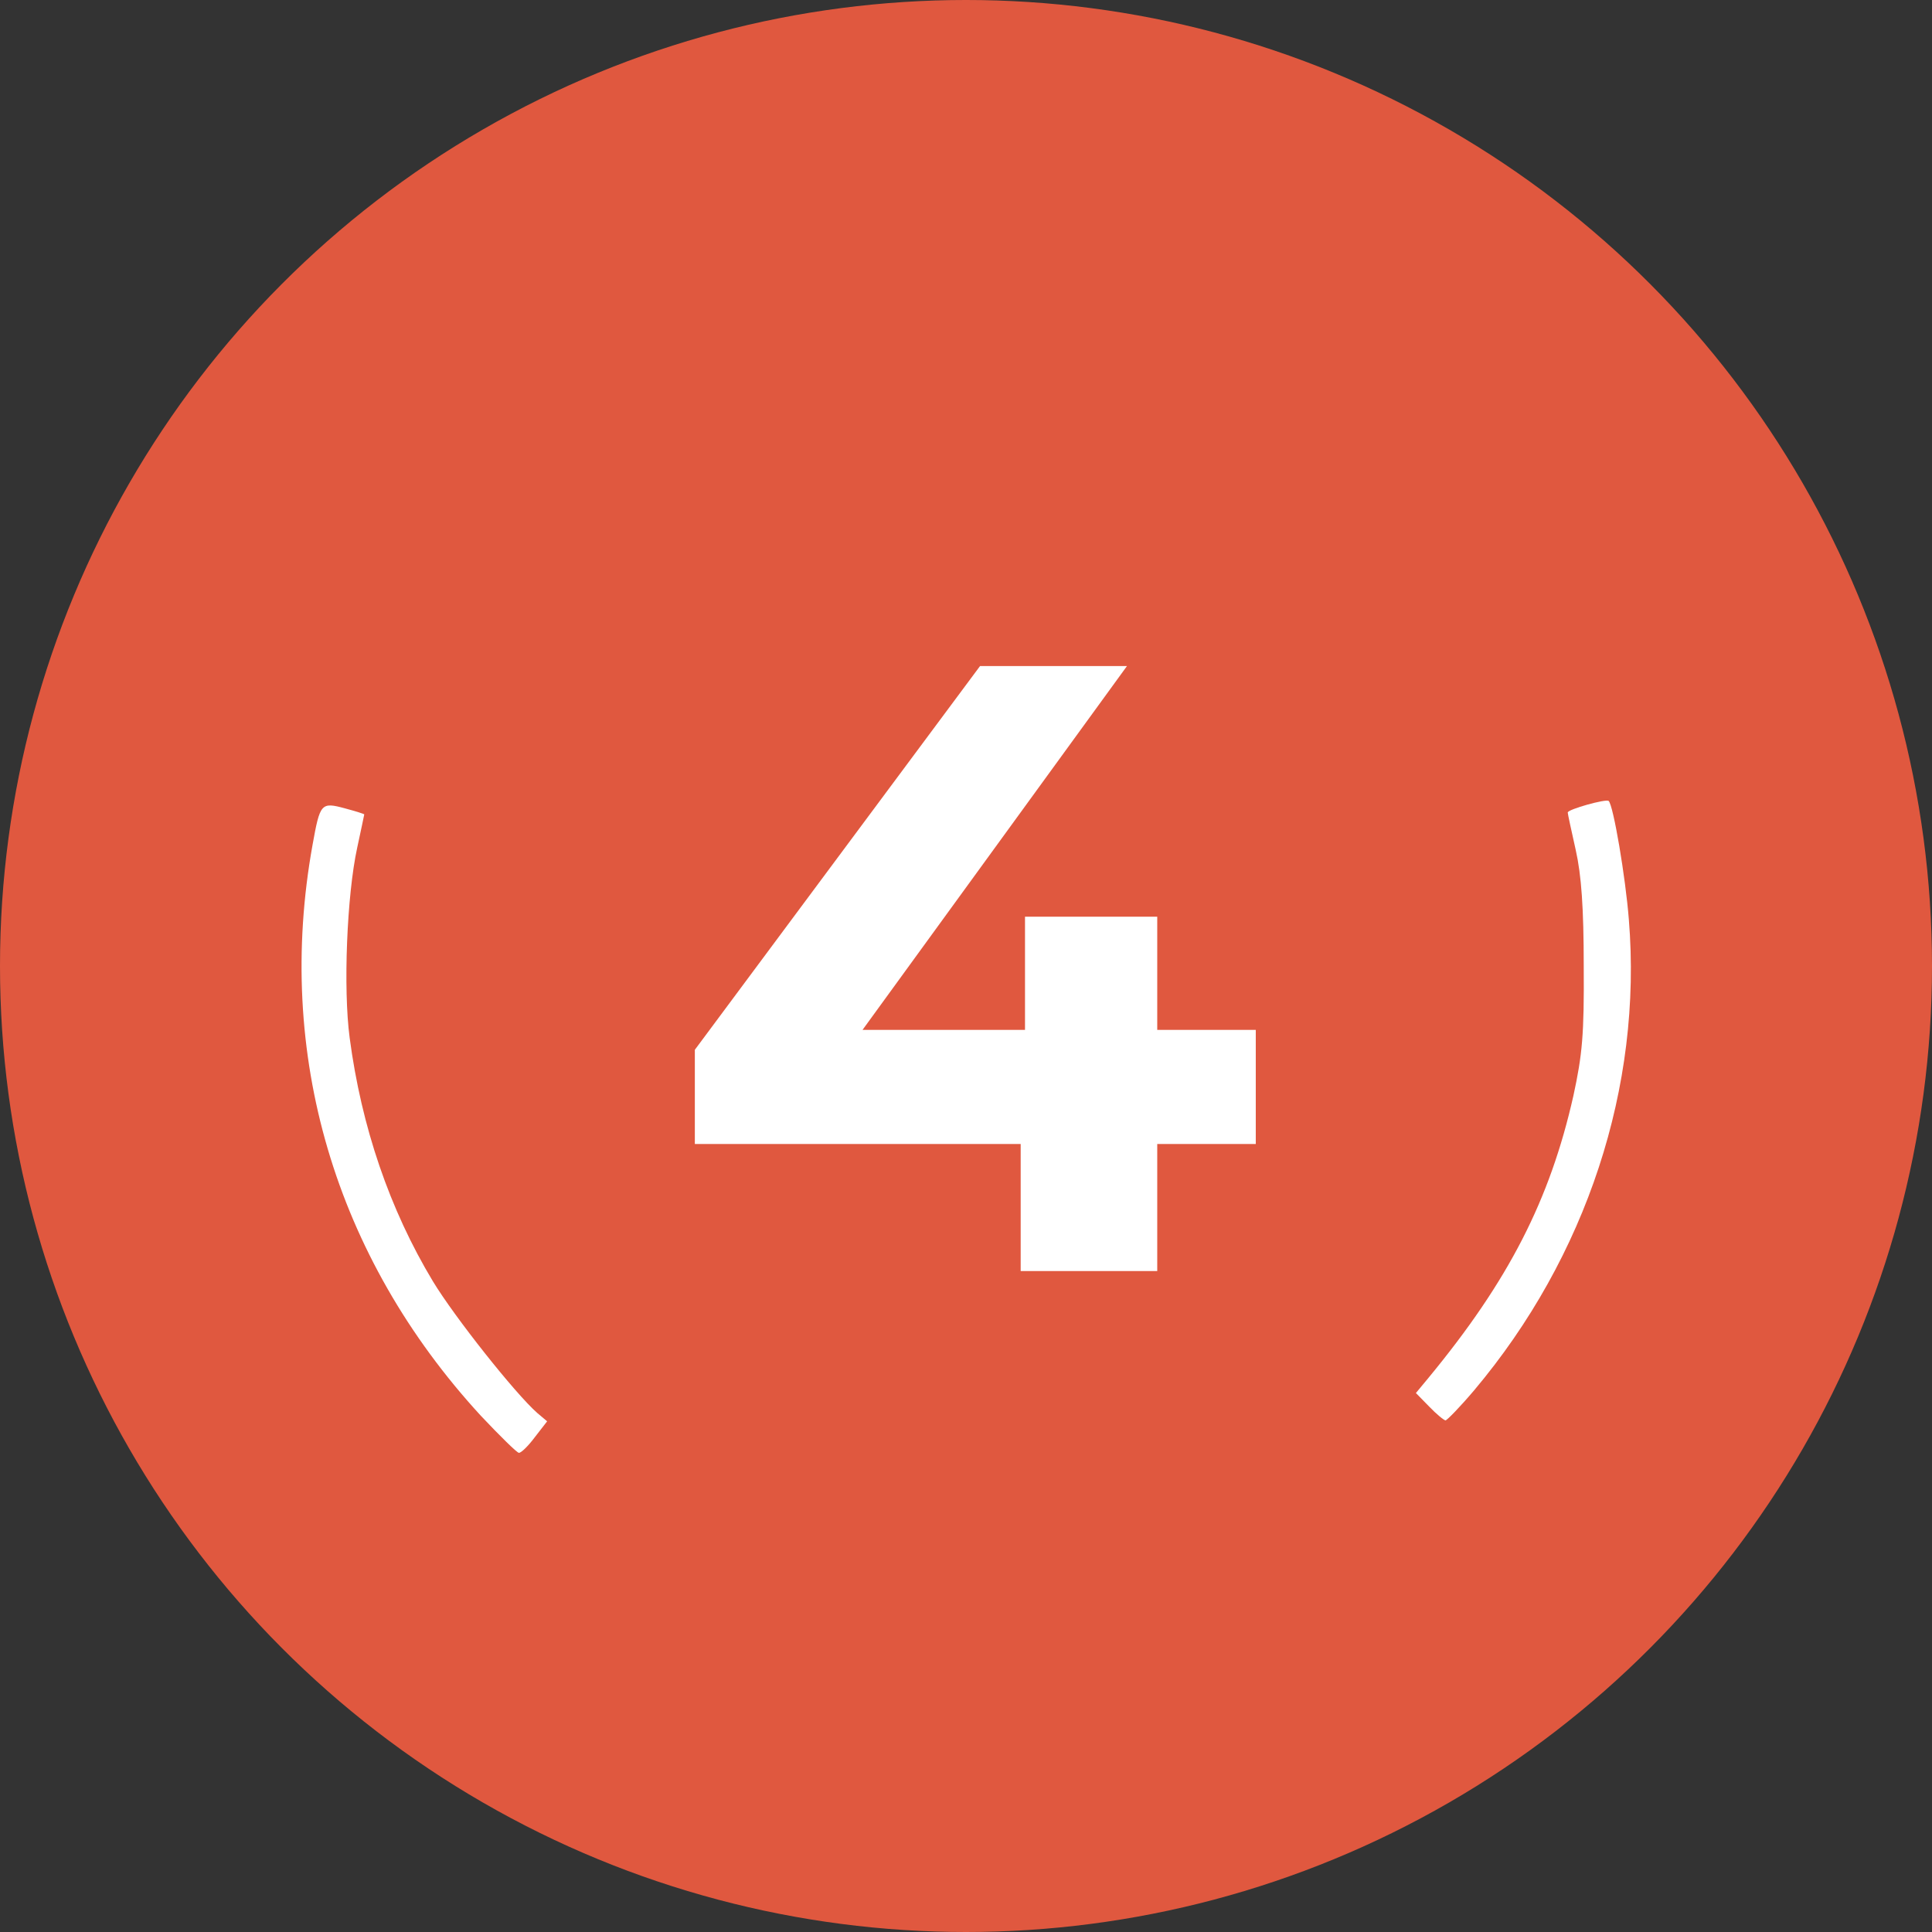
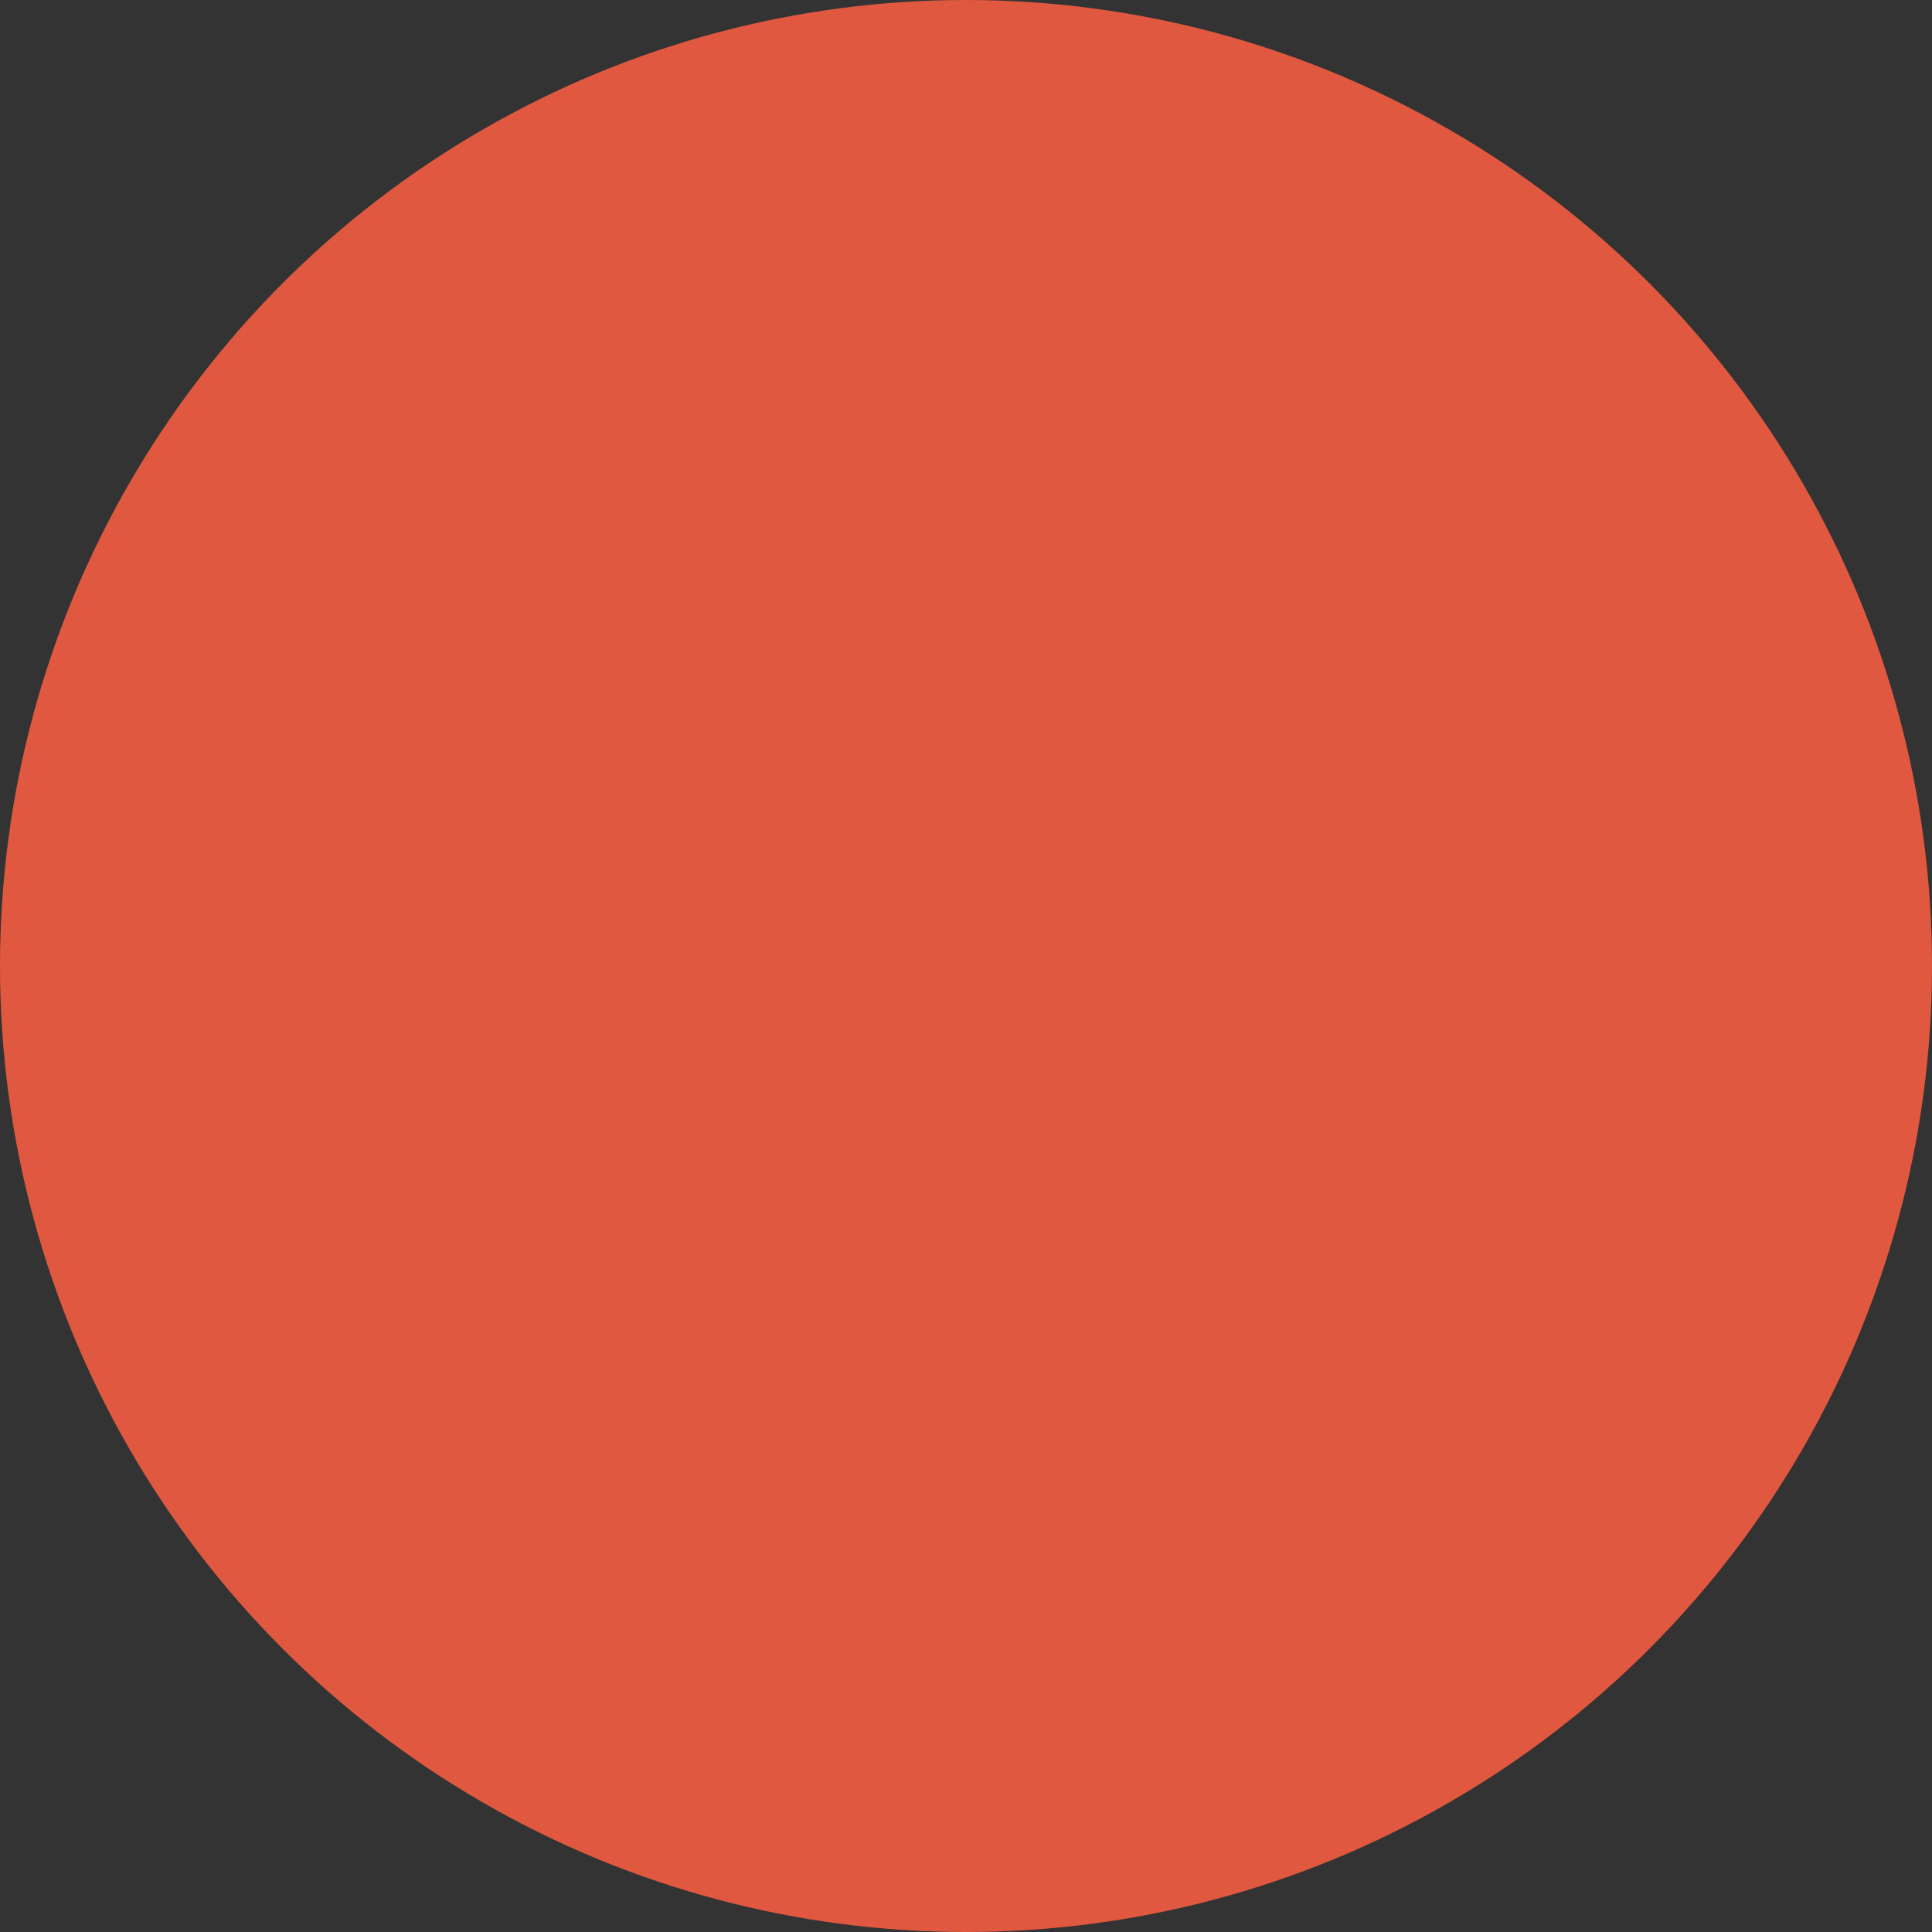
<svg xmlns="http://www.w3.org/2000/svg" width="76" height="76" viewBox="0 0 76 76" fill="none">
  <rect x="0" y="0" width="76" height="76" fill="#333333" stroke="none" />
  <circle cx="38" cy="38" r="38" fill="#E0583F" />
-   <path d="M18.915 55.692C13.164 49.436 10.815 41.447 12.294 33.24C12.59 31.598 12.627 31.544 13.57 31.799C13.977 31.908 14.329 32.018 14.329 32.036C14.329 32.054 14.199 32.656 14.051 33.349C13.645 35.21 13.497 38.894 13.755 40.827C14.218 44.329 15.327 47.576 17.029 50.403C17.879 51.807 20.265 54.817 21.134 55.583L21.523 55.911L21.042 56.531C20.783 56.878 20.506 57.151 20.413 57.151C20.339 57.151 19.673 56.495 18.915 55.692Z" fill="white" />
-   <path d="M56.216 55.327L55.698 54.798L56.197 54.196C59.341 50.384 60.968 47.211 61.893 43.107C62.245 41.484 62.319 40.699 62.3 38C62.3 35.72 62.208 34.425 61.986 33.44C61.819 32.693 61.671 32.018 61.671 31.963C61.671 31.835 63.188 31.416 63.28 31.507C63.465 31.671 63.946 34.516 64.075 36.176C64.612 42.742 62.411 49.436 57.991 54.689C57.436 55.345 56.919 55.874 56.863 55.874C56.808 55.874 56.512 55.637 56.216 55.327Z" fill="white" />
-   <path d="M49.399 45.002H45.523V50H40.151V45.002H27.333V41.296L38.553 26.2H44.333L33.929 40.514H40.321V36.06H45.523V40.514H49.399V45.002Z" fill="white" />
</svg>